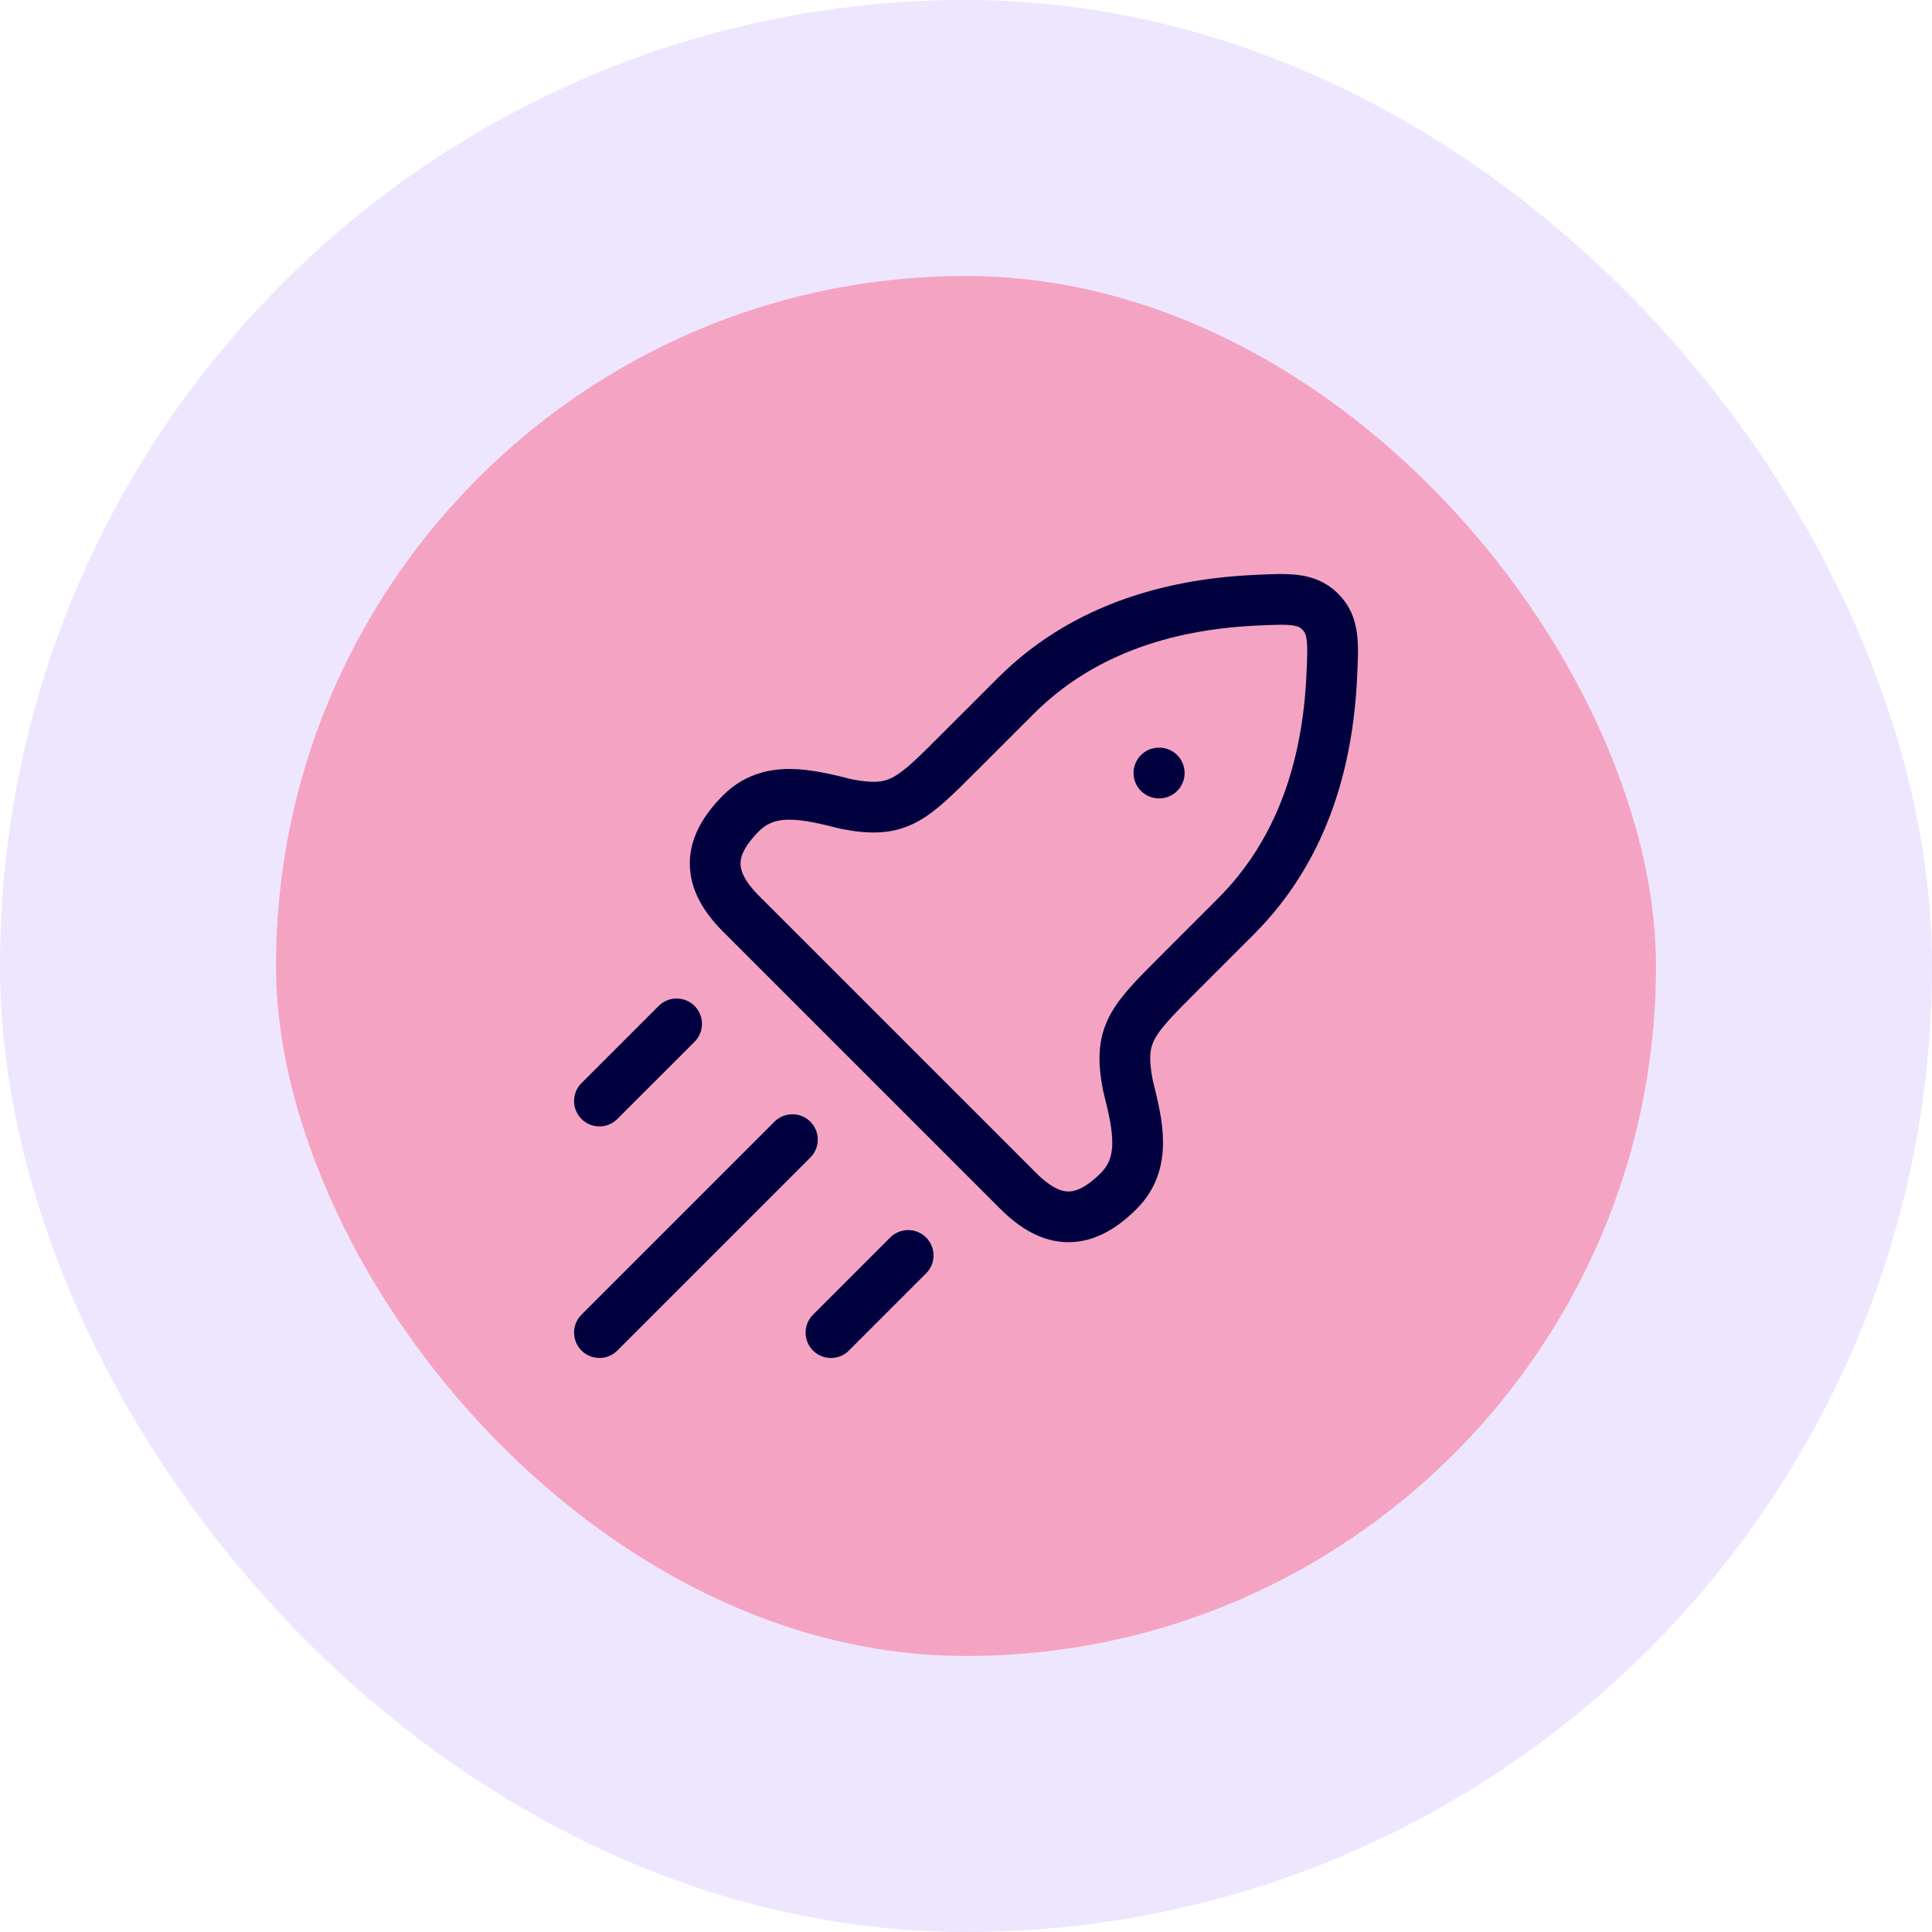
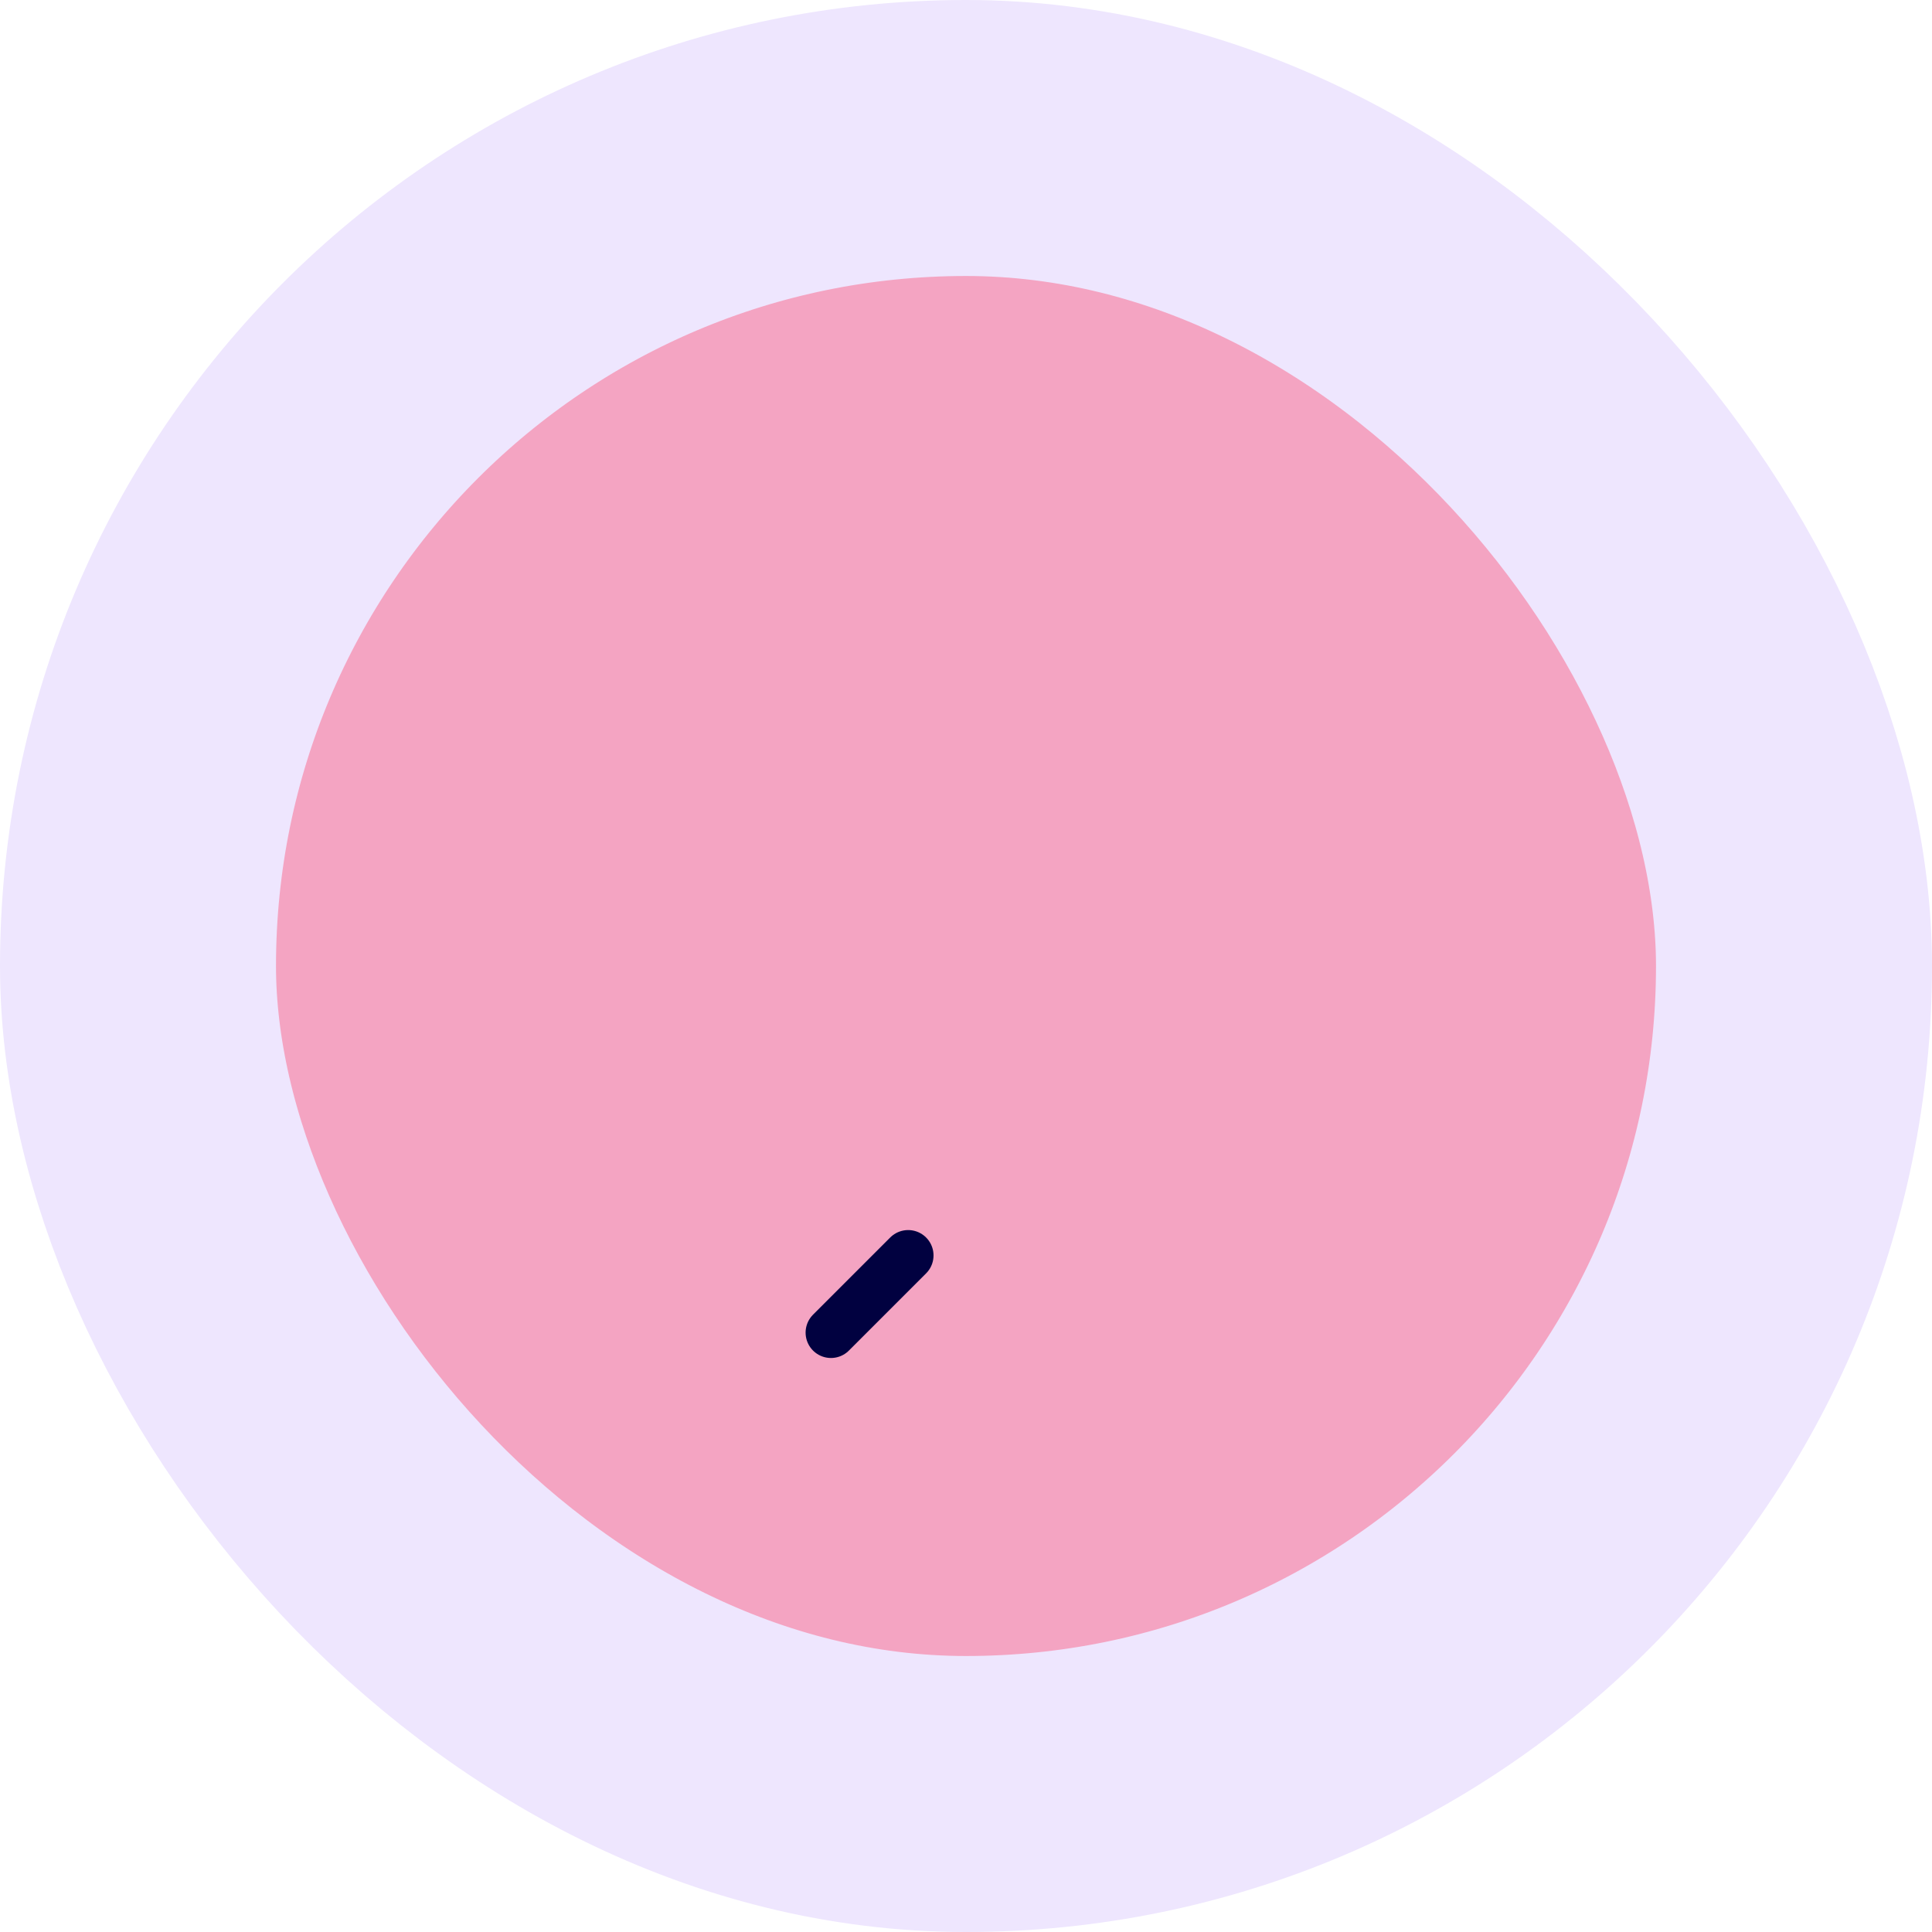
<svg xmlns="http://www.w3.org/2000/svg" width="84" height="84" viewBox="0 0 84 84" fill="none">
  <rect x="6" y="6" width="72" height="72" rx="36" fill="#F4A4C2" />
  <rect x="6" y="6" width="72" height="72" rx="36" stroke="#EEE6FE" stroke-width="12" />
-   <path d="M41.666 32.754L44.159 30.262C46.965 27.455 50.64 26.291 54.528 26.101C56.041 26.027 56.797 25.99 57.404 26.596C58.01 27.203 57.973 27.959 57.899 29.471C57.709 33.36 56.545 37.034 53.738 39.841L51.245 42.334C49.193 44.386 48.609 44.97 49.04 47.196C49.465 48.897 49.877 50.544 48.64 51.781C47.14 53.281 45.772 53.281 44.272 51.781L32.219 39.728C30.719 38.228 30.719 36.86 32.219 35.359C33.456 34.123 35.103 34.534 36.803 34.96C39.03 35.391 39.614 34.807 41.666 32.754Z" stroke="#010140" stroke-width="2.206" stroke-linejoin="round" />
-   <path d="M50.387 33.609H50.402" stroke="#010140" stroke-width="2.206" stroke-linecap="round" stroke-linejoin="round" />
-   <path d="M26.062 57.938L34.452 49.549" stroke="#010140" stroke-width="2.206" stroke-linecap="round" />
  <path d="M36.129 57.94L39.485 54.584" stroke="#010140" stroke-width="2.206" stroke-linecap="round" />
-   <path d="M26.062 47.871L29.418 44.516" stroke="#010140" stroke-width="2.206" stroke-linecap="round" />
</svg>